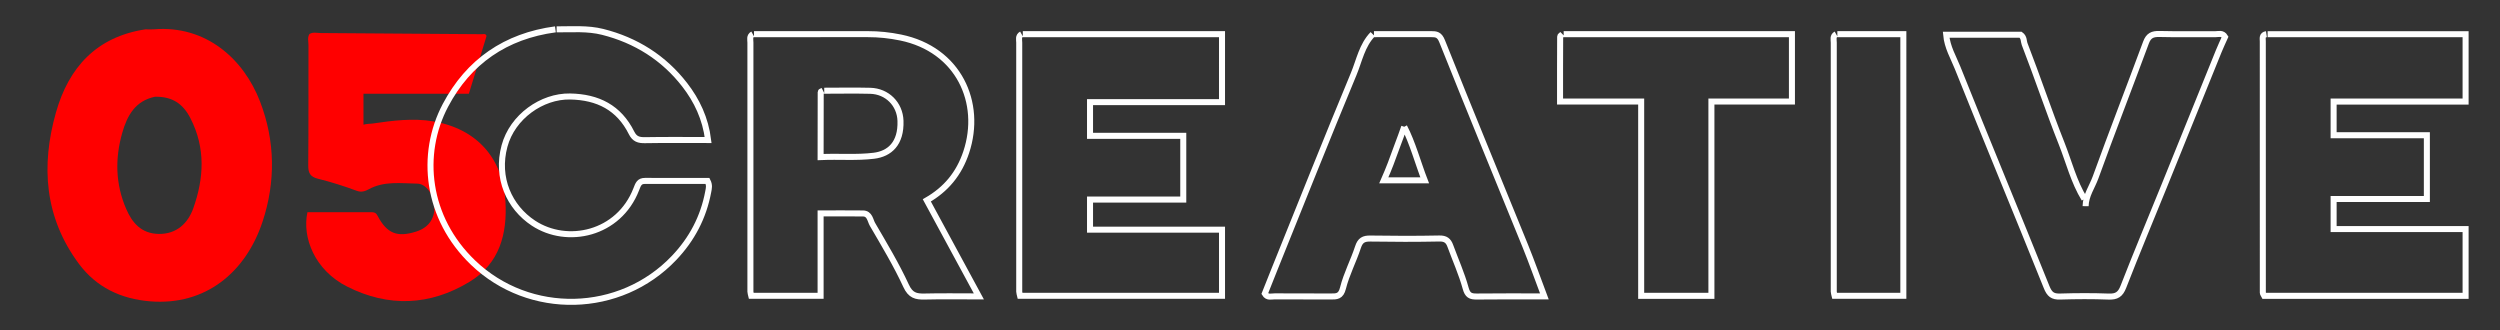
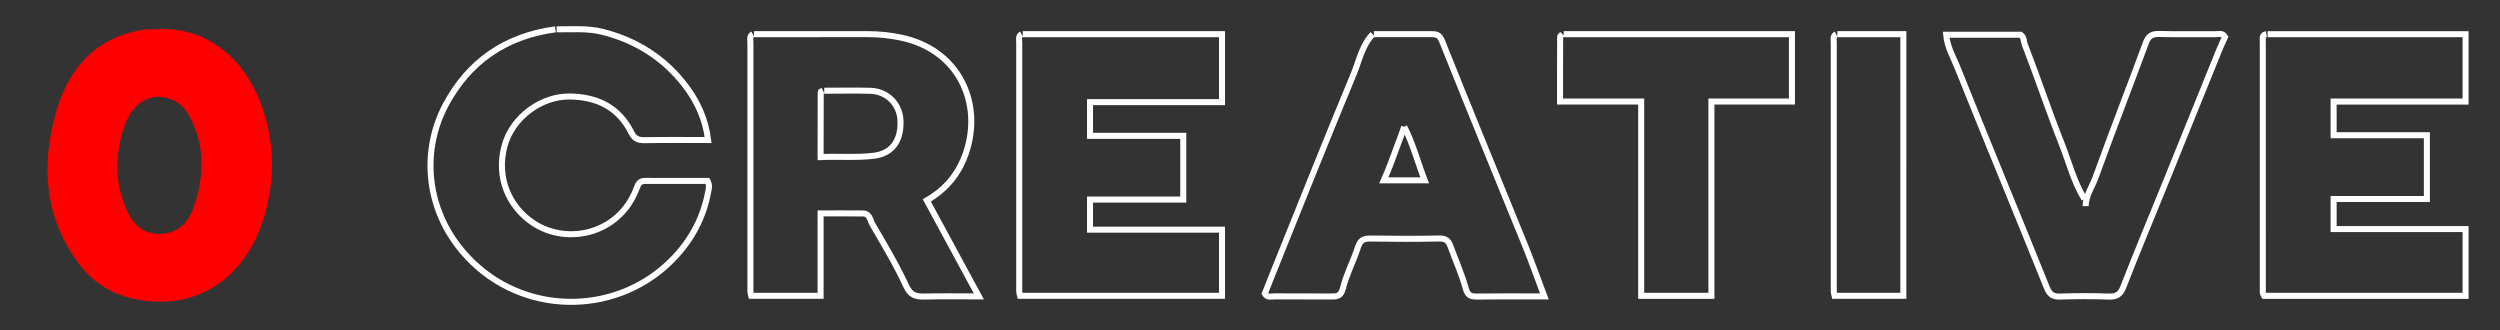
<svg xmlns="http://www.w3.org/2000/svg" id="Layer_1" data-name="Layer 1" viewBox="0 0 1659.13 219.13">
  <rect x="0" y="0" width="1659.13" height="219.13" fill="#333333" stroke="none" />
  <defs>
    <style>.cls-1{fill:red;stroke-width:0}.cls-3{fill:none;stroke:#fff;stroke-miterlimit:10;stroke-width:4px}</style>
  </defs>
  <path d="M1383.3 132.05c-7.05-11.44-10.2-24.49-15.09-36.8-8.68-21.84-16.09-44.17-24.59-66.08-.7-1.81-.17-4.33-2.64-6.11h-49.41c.73 8.27 4.83 15.02 7.57 21.87 19.41 48.6 39.56 96.9 59.04 145.47 1.98 4.94 3.99 6.56 9.05 6.4 10.7-.33 21.44-.39 32.14.02 5.28.2 7.82-1.37 9.8-6.45 8.76-22.49 18.1-44.75 27.17-67.12 12.08-29.79 24.11-59.61 36.18-89.41 1.3-3.21 2.8-6.33 4.14-9.33-1.74-2.91-4.37-1.79-6.56-1.81-12.32-.09-24.65.16-36.96-.15-4.65-.12-7.23 1.03-8.94 5.66-11.06 29.88-22.63 59.57-33.47 89.52-2.28 6.31-6.53 12.03-6.61 19.1" class="cls-3" />
-   <path d="M322.79 23.48c-.81-1.31-2.12-.77-3.21-.78-35.63-.29-71.25-.57-106.88-.77-2.4-.01-4.97-.83-7.34.65-1.48 2.36-.64 4.9-.65 7.29-.07 26.61.08 53.23-.15 79.84-.04 5.06 1.25 7.62 6.5 8.92 8.7 2.15 17.29 4.88 25.69 8 3.28 1.22 5.79.15 8.03-1.07 10.29-5.57 21.39-3.85 32.2-3.69 5.79.08 10.78 7.44 11.27 14.18.58 8.05-2.94 14.73-12.05 17.63-12.45 3.96-19.38 1.44-25.63-10.5-1.08-2.07-2.22-2.36-4.12-2.36-14.2.03-28.4.02-42.42.02-3.65 16.83 4.88 38.54 26.41 49.38 27.38 13.78 54.76 12.74 81.06-3.14 20.18-12.18 25.17-31.98 23.94-53.41-1.65-28.72-19.17-48.33-48.07-53.17-13.09-2.19-26.8-.51-40.09 1.47-1.88.28-3.81.11-6.06.76V62.2h69.95c3.92-12.8 7.77-25.36 11.62-37.92" class="cls-1" />
  <path d="M931.92 84.13c-3.21 9.31-5.74 15.33-9.03 24.61-1.04 2.93-3.06 7.49-4.55 10.94h27.16c-4.33-11.19-8.21-25.41-13.58-35.55M368.6 19.48c-32.98 4.41-57.62 21.38-72.96 50.38-17.2 32.52-12.67 74.78 18.34 104.47 37.48 35.88 97.61 34.43 133.38-3.17 11.84-12.44 19.49-26.96 22.65-43.88.43-2.33 1.03-4.29-.47-7.21-13.6 0-27.53.02-41.47-.01-3.83-.01-4.53 2.24-5.81 5.53-11.58 29.88-45.85 37.21-68.19 22.53-16.12-10.59-24.95-30.11-19.25-51.21 5.28-19.55 24.87-33.19 43.43-32.88 18.61.31 32.55 7.46 40.88 24.16 2.06 4.13 4.76 4.9 8.94 4.83 13.66-.23 27.33-.09 41.88-.09-1.77-14.34-7.48-26.22-15.52-36.61-13.88-17.94-32.39-29.61-54.51-35.17-9.98-2.51-20.31-1.63-30.52-1.67m130.19 3.2c-2.39 1.34-1.58 3.63-1.58 5.59-.03 55.09-.03 110.17 0 165.26 0 .82.34 1.63.6 2.79h45.98v-54.69c9.9 0 19.01-.08 28.13.03 4.57.06 4.76 4.59 6.29 7.23 7.8 13.4 15.85 26.74 22.32 40.78 2.96 6.42 6.54 7.26 12.38 7.12 11.25-.28 22.51-.08 35.91-.08-11.94-22.04-23.07-42.58-34.54-63.74 12.66-7.26 21.37-17.6 26.16-32 10.89-32.77-4.99-68.17-43.57-76.08-7.27-1.49-14.41-2.24-21.73-2.23-25.18.02-50.36.01-75.54.01m177.59.01c-2.39 1.34-1.58 3.63-1.58 5.59-.03 55.09-.03 110.17 0 165.26 0 .82.34 1.63.6 2.79h133.98v-43.91H723.4v-19.96h61.88V90.14H723.4V67.79h87.59V22.68h-132.2" class="cls-3" />
  <path d="M911.04 22.68c-7.17 7.39-8.93 17.47-12.66 26.43-17.85 42.93-35.03 86.14-52.43 129.26-2.24 5.55-4.43 11.12-6.57 16.49 1.75 2.92 4.38 1.8 6.57 1.82 12.32.09 24.64-.01 36.97.08 4.16.03 6.94.1 8.35-5.54 2.34-9.33 6.98-18.07 9.99-27.27 1.47-4.48 3.69-5.71 8.18-5.64 15.26.25 30.54.28 45.8-.03 4.09-.08 5.99 1.41 7.26 4.9 3.4 9.34 7.55 18.47 10.16 28.02 1.3 4.77 3.2 5.65 7.49 5.59 14.47-.19 28.94-.07 44.78-.07-4.5-11.93-8.34-22.82-12.68-33.52-18.39-45.28-37.07-90.44-55.18-135.83-1.77-4.45-3.87-4.74-7.46-4.72-12.59.06-25.18.02-37.77.02m125.1.01c-.54.53-1.54 1.06-1.54 1.6-.09 14.11-.07 28.22-.07 43.11h53.84v128.94h46.61V67.39h53.44V22.68h-151.48m180.82 0c-2.39 1.34-1.58 3.63-1.58 5.59-.03 55.09-.03 110.17 0 165.26 0 .82.34 1.63.6 2.79h45.58V22.68h-43.8m284.75 0c-3.1.46-2.4 2.84-2.4 4.79-.02 55.62-.01 111.24.02 166.86 0 .53.5 1.06.97 2h133.6v-44.31h-87.59v-19.96h61.88V89.75h-61.88V67.4h87.59V22.69h-131.39M546.2 60.2c-.54.27-1.54.53-1.54.8-.08 14.11-.07 28.22-.07 43.24 12.32-.55 23.82.54 35.37-.88 10.37-1.28 18.16-8.06 17.65-23.2-.38-11.12-8.86-19.62-20.07-19.91-10.17-.26-20.36-.05-30.54-.05" class="cls-3" />
  <path d="M172.61 67.44c-10.78-28.1-35.77-50.87-70.55-47.98-1.6.13-3.21.02-4.82.02h-.8c-32.43 4.93-50.84 25.31-59.3 55.13-10.07 35.5-7.57 69.81 15.22 100.46 11.55 15.53 27.78 23.32 47.29 24.91 36.77 2.98 63.46-19.29 74.58-52.82 8.79-26.51 8.41-53.59-1.62-79.72zm-44.37 70.88c-3.42 9.57-10.83 17.15-22.97 16.92-11.56-.22-17.61-7.44-21.63-16.83-7.02-16.39-7.37-33.21-2.5-50.28 3.31-11.58 8.66-21.18 21.73-23.94h.79c10.57.05 17.66 4.42 22.71 14.26 10.22 19.92 8.95 40.03 1.87 59.87z" class="cls-1" />
  <rect width="1659.13" height="219.13" fill="none" stroke-width="0" rx="12" ry="12" />
</svg>